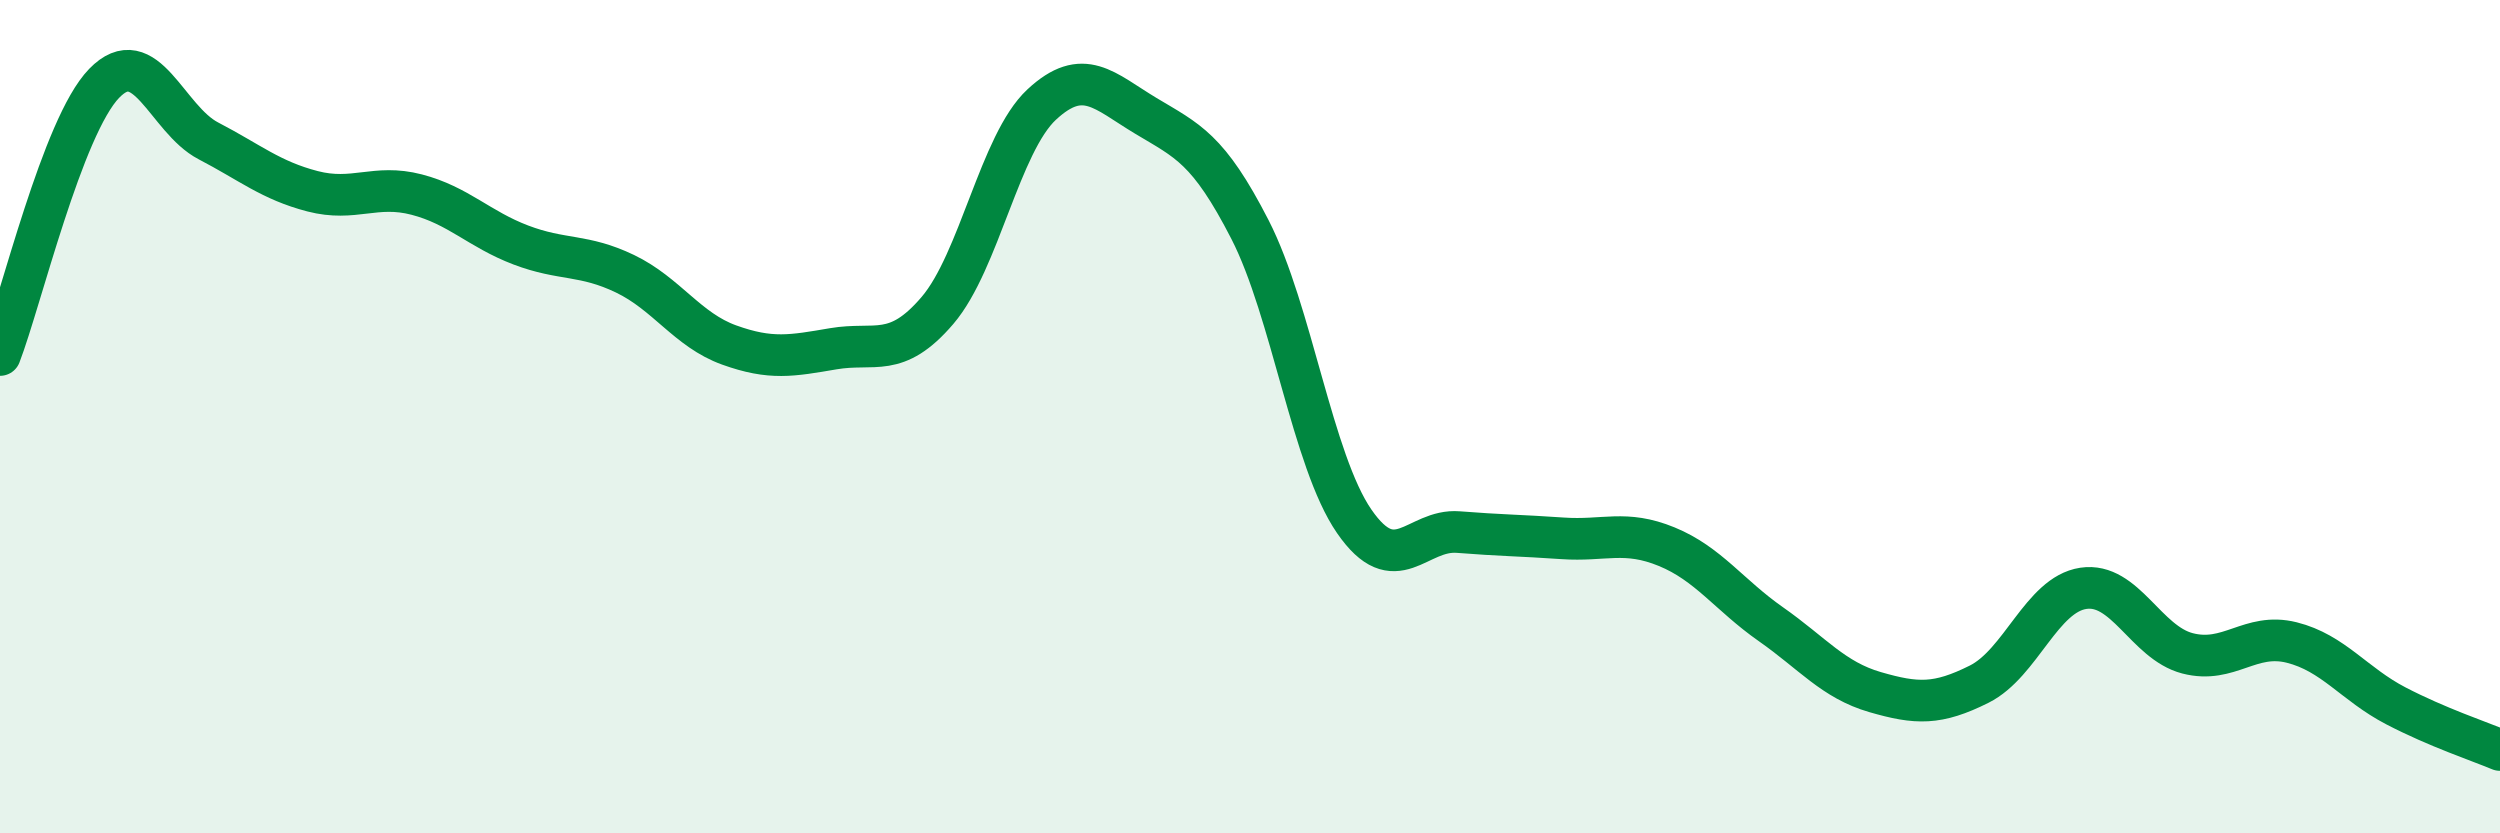
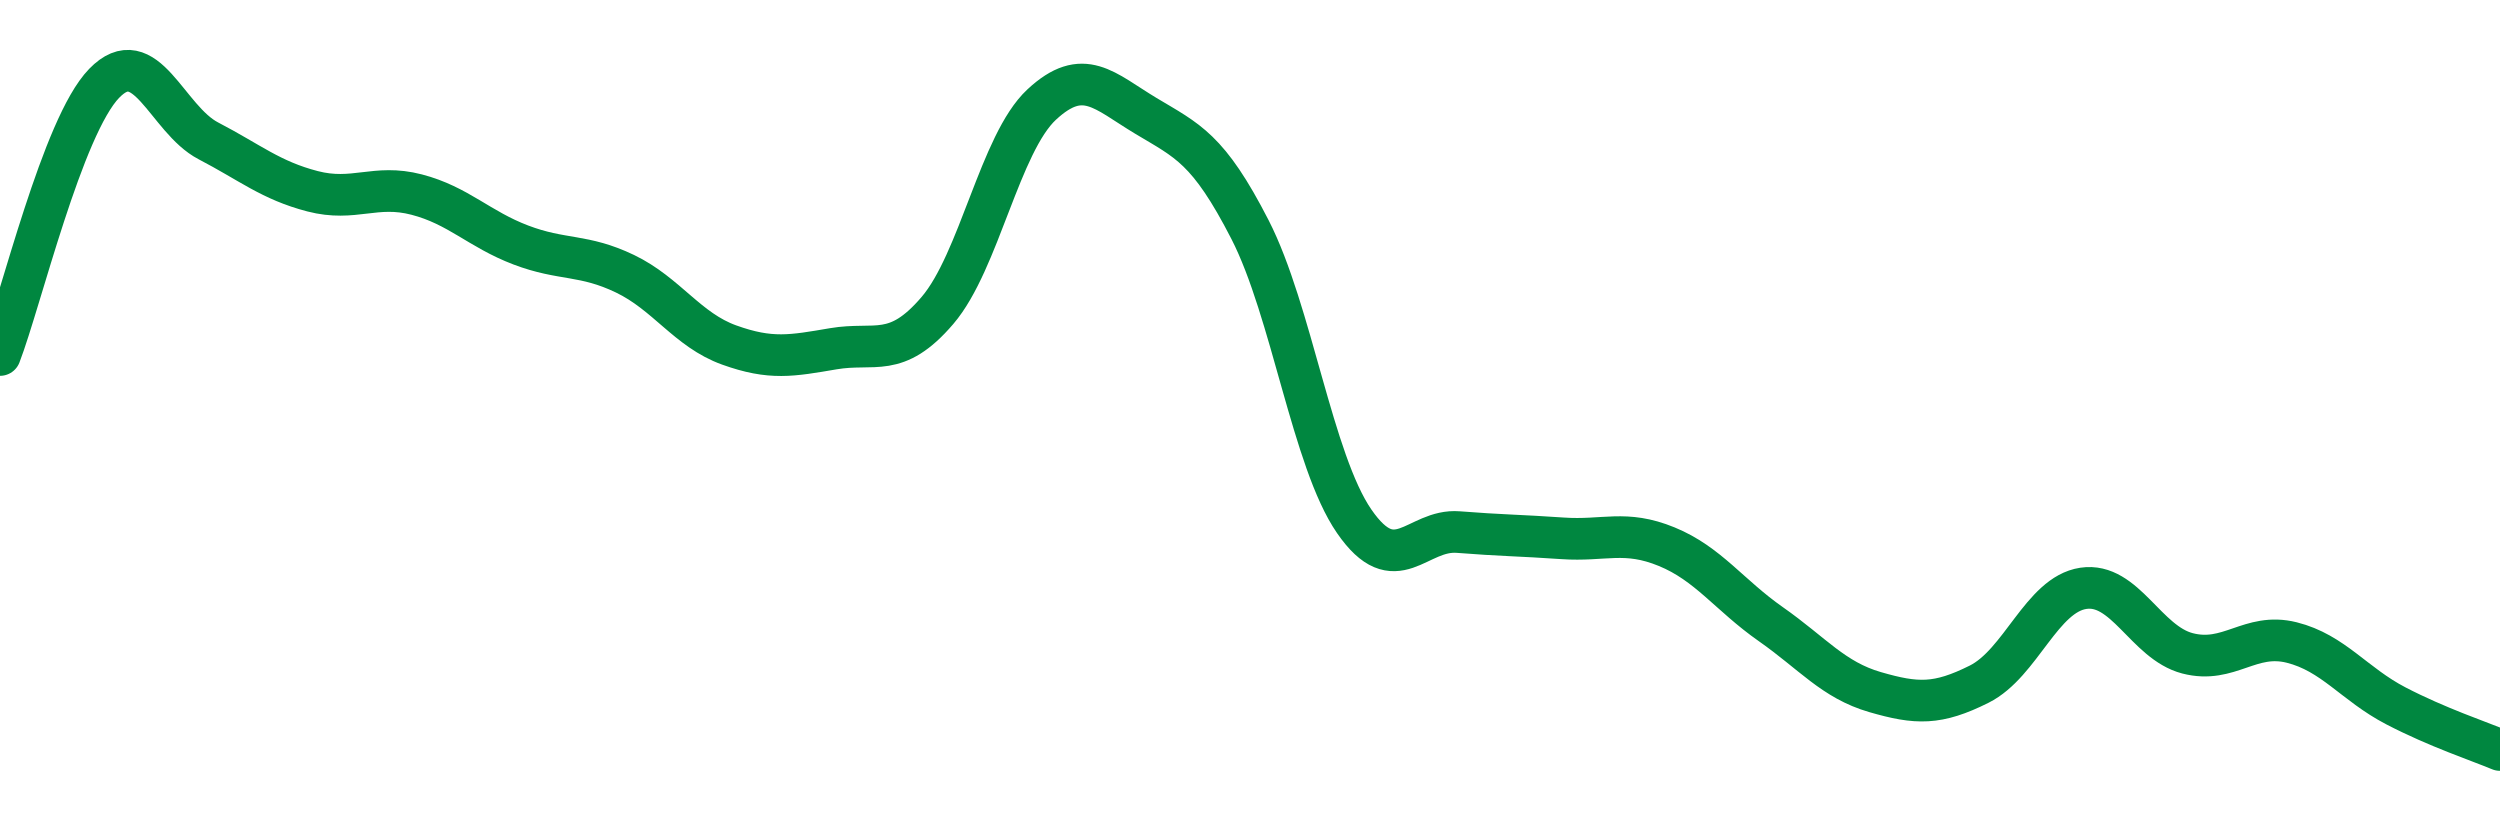
<svg xmlns="http://www.w3.org/2000/svg" width="60" height="20" viewBox="0 0 60 20">
-   <path d="M 0,8.52 C 0.5,7.22 1.5,3.03 2.5,2 C 3.5,0.97 4,2.86 5,3.38 C 6,3.9 6.5,4.33 7.5,4.59 C 8.5,4.85 9,4.41 10,4.67 C 11,4.93 11.5,5.5 12.5,5.88 C 13.5,6.26 14,6.09 15,6.57 C 16,7.05 16.5,7.92 17.5,8.28 C 18.5,8.64 19,8.54 20,8.37 C 21,8.2 21.5,8.62 22.5,7.45 C 23.5,6.28 24,3.44 25,2.51 C 26,1.58 26.5,2.18 27.5,2.78 C 28.5,3.38 29,3.56 30,5.51 C 31,7.46 31.5,11.06 32.5,12.51 C 33.5,13.96 34,12.69 35,12.77 C 36,12.85 36.5,12.85 37.5,12.92 C 38.5,12.99 39,12.71 40,13.12 C 41,13.53 41.5,14.28 42.5,14.98 C 43.5,15.68 44,16.32 45,16.61 C 46,16.9 46.5,16.92 47.5,16.42 C 48.5,15.92 49,14.27 50,14.12 C 51,13.97 51.5,15.42 52.5,15.68 C 53.5,15.94 54,15.17 55,15.42 C 56,15.67 56.5,16.42 57.5,16.94 C 58.5,17.46 59.5,17.79 60,18L60 20L0 20Z" fill="#008740" opacity="0.1" stroke-linecap="round" stroke-linejoin="round" />
  <path d="M 0,8.52 C 0.5,7.22 1.5,3.03 2.5,2 C 3.5,0.97 4,2.86 5,3.38 C 6,3.9 6.5,4.33 7.5,4.59 C 8.5,4.85 9,4.41 10,4.67 C 11,4.93 11.5,5.5 12.5,5.88 C 13.5,6.26 14,6.09 15,6.57 C 16,7.05 16.5,7.92 17.5,8.28 C 18.5,8.64 19,8.54 20,8.37 C 21,8.2 21.5,8.62 22.5,7.45 C 23.5,6.28 24,3.44 25,2.51 C 26,1.58 26.5,2.18 27.5,2.78 C 28.5,3.38 29,3.56 30,5.51 C 31,7.46 31.5,11.06 32.5,12.51 C 33.5,13.96 34,12.69 35,12.77 C 36,12.85 36.5,12.85 37.5,12.92 C 38.5,12.99 39,12.71 40,13.12 C 41,13.53 41.5,14.28 42.5,14.98 C 43.5,15.68 44,16.32 45,16.61 C 46,16.9 46.5,16.92 47.5,16.42 C 48.5,15.92 49,14.27 50,14.12 C 51,13.97 51.5,15.42 52.5,15.68 C 53.5,15.94 54,15.17 55,15.42 C 56,15.67 56.5,16.42 57.5,16.94 C 58.5,17.46 59.5,17.79 60,18" stroke="#008740" stroke-width="1" fill="none" stroke-linecap="round" stroke-linejoin="round" />
</svg>